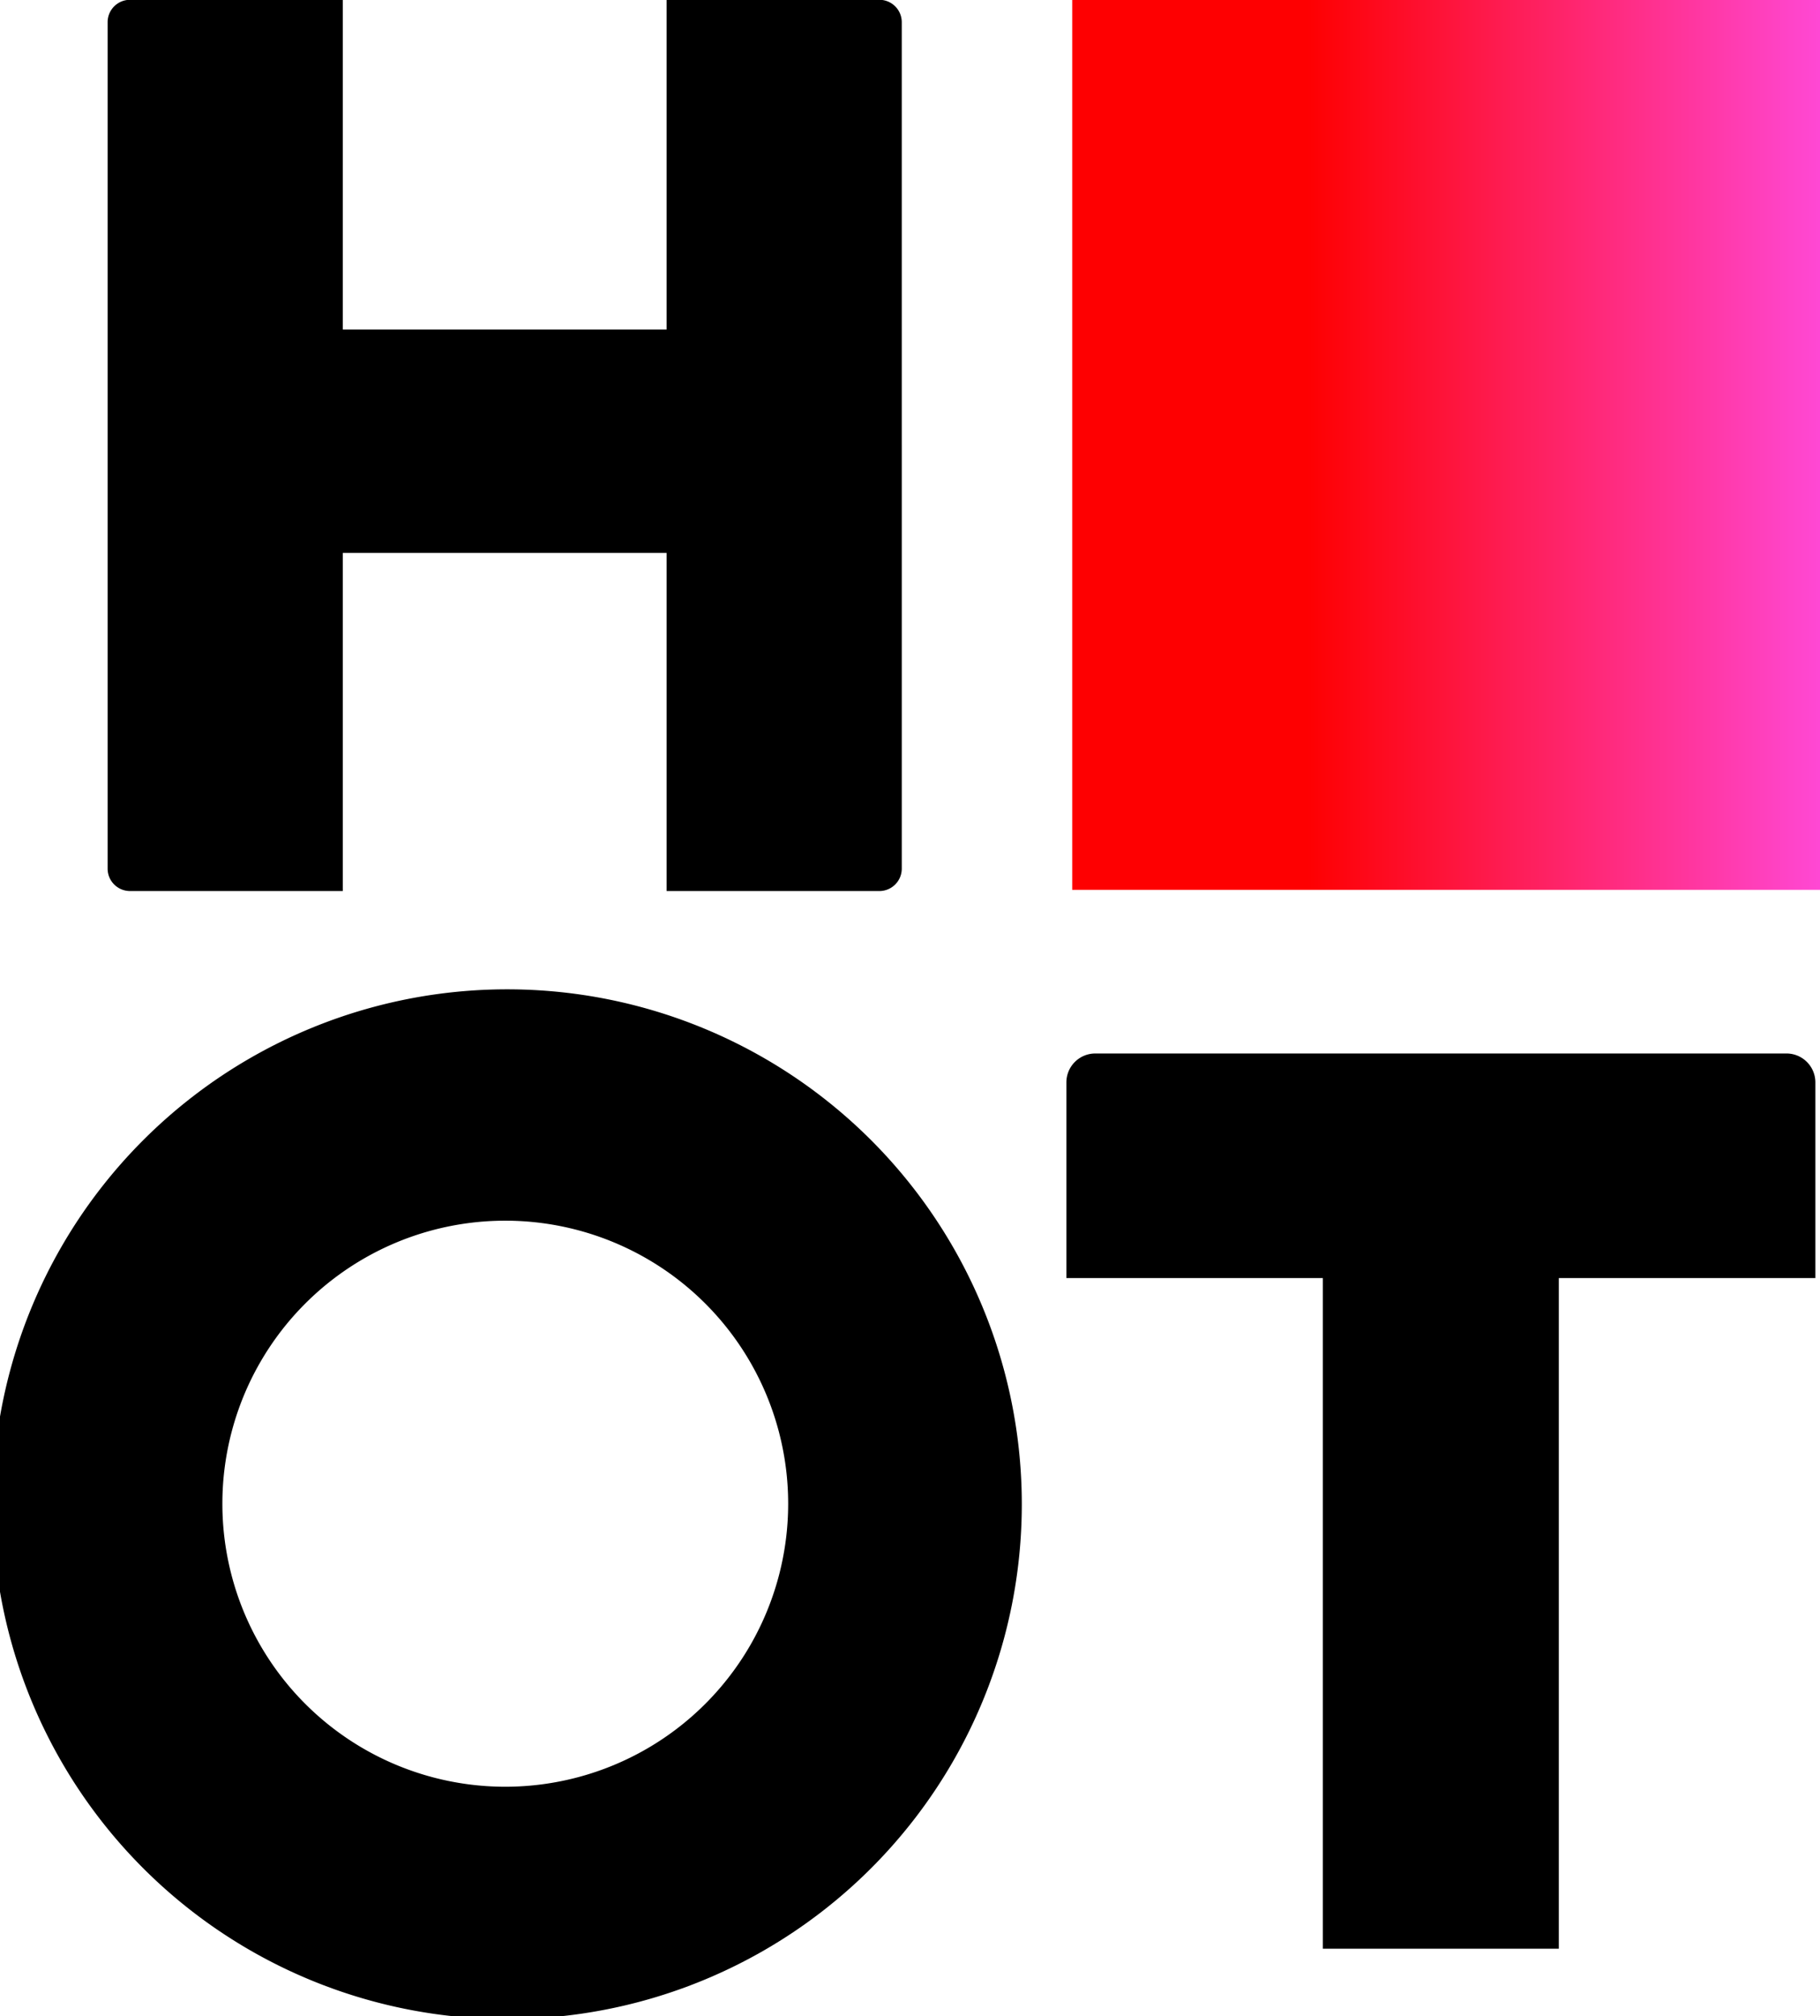
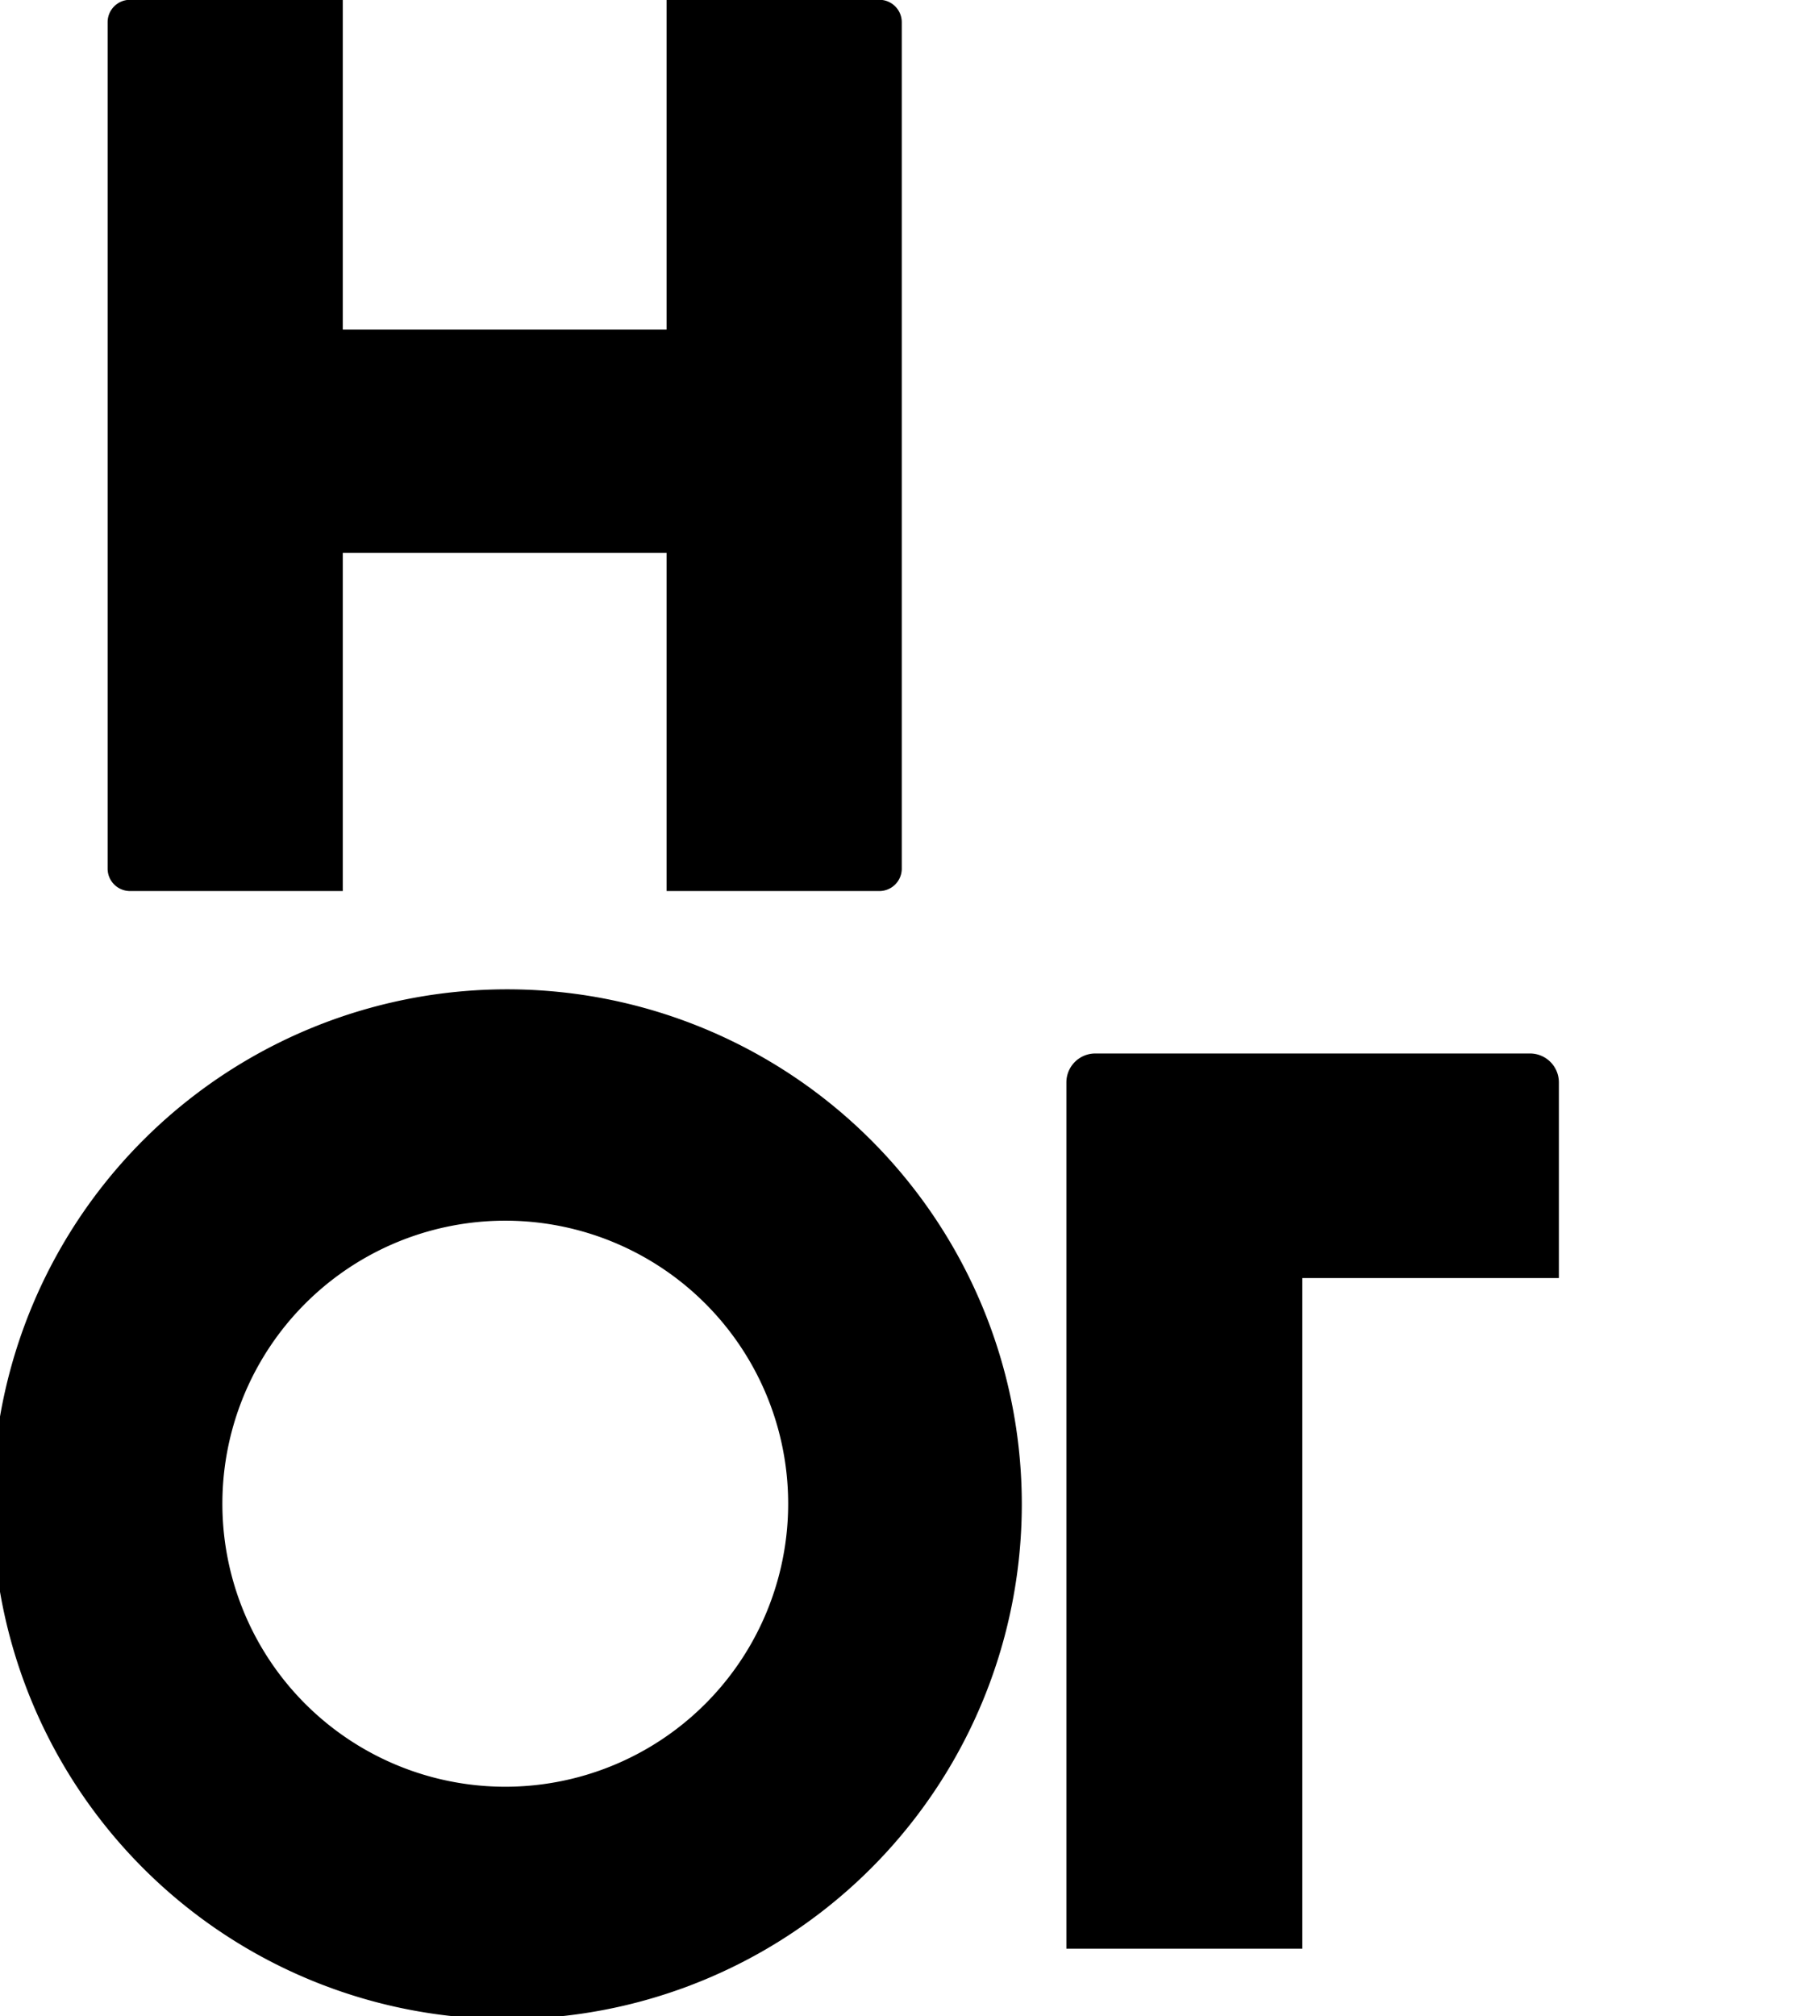
<svg xmlns="http://www.w3.org/2000/svg" xmlns:ns1="http://www.inkscape.org/namespaces/inkscape" xmlns:ns2="http://sodipodi.sourceforge.net/DTD/sodipodi-0.dtd" xmlns:xlink="http://www.w3.org/1999/xlink" width="149.258mm" height="165.267mm" viewBox="0 0 149.258 165.267" id="svg8" ns1:version="0.92.3 (2405546, 2018-03-11)" ns2:docname="HotNewLogo.svg">
  <defs id="defs2">
    <linearGradient ns1:collect="always" id="linearGradient884">
      <stop style="stop-color:#fe0001;stop-opacity:1" offset="0" id="stop880" />
      <stop style="stop-color:#ff48d4;stop-opacity:1" offset="1" id="stop882" />
    </linearGradient>
    <linearGradient ns1:collect="always" xlink:href="#linearGradient884" id="linearGradient886" x1="-283.355" y1="62.732" x2="-241.305" y2="62.732" gradientUnits="userSpaceOnUse" />
  </defs>
  <g ns1:label="Layer 1" ns1:groupmode="layer" id="layer1" transform="translate(390.563,10.211)">
-     <path style="opacity:1;fill:#000000;fill-opacity:1;stroke:none;stroke-width:30.236;stroke-linecap:round;stroke-linejoin:round;stroke-miterlimit:4;stroke-dasharray:none;stroke-dashoffset:0;stroke-opacity:1" d="m -1433.574,-38.594 c -3.847,0 -6.943,3.098 -6.943,6.945 V 230.152 c 0,3.847 3.096,6.945 6.943,6.945 h 58.889 6.943 v -6.945 -97.633 h 100.213 v 97.633 6.945 h 6.945 29.443 29.443 c 3.848,0 6.945,-3.098 6.945,-6.945 V -31.648 c 0,-3.847 -3.098,-6.945 -6.945,-6.945 h -29.443 -29.443 -6.945 v 6.945 95.061 h -100.213 V -38.594 h -6.943 z M -1316.873,267.5 a 159.269,159.269 0 0 0 -159.27,159.27 159.269,159.269 0 0 0 159.27,159.27 159.269,159.269 0 0 0 159.269,-159.27 A 159.269,159.269 0 0 0 -1316.873,267.5 Z m 182.031,19.846 c -4.967,0 -8.965,3.998 -8.965,8.965 v 51.533 8.965 h 79.375 v 207.457 h 73.018 V 356.809 h 79.395 v -34.732 -25.766 c 0,-4.967 -3.998,-8.965 -8.965,-8.965 z m -182.615,51.721 a 87.548,87.548 0 0 1 87.549,87.549 87.548,87.548 0 0 1 -87.549,87.549 87.548,87.548 0 0 1 -87.547,-87.549 87.548,87.548 0 0 1 87.547,-87.549 z" transform="scale(0.265)" id="rect862" ns1:connector-curvature="0" />
-     <rect style="opacity:1;fill:url(#linearGradient886);fill-opacity:1;stroke:none;stroke-width:8;stroke-linecap:round;stroke-linejoin:round;stroke-miterlimit:4;stroke-dasharray:none;stroke-dashoffset:0;stroke-opacity:1" id="rect876" width="61.327" height="72.943" x="-302.632" y="-10.211" rx="0" ry="0" />
+     <path style="opacity:1;fill:#000000;fill-opacity:1;stroke:none;stroke-width:30.236;stroke-linecap:round;stroke-linejoin:round;stroke-miterlimit:4;stroke-dasharray:none;stroke-dashoffset:0;stroke-opacity:1" d="m -1433.574,-38.594 c -3.847,0 -6.943,3.098 -6.943,6.945 V 230.152 c 0,3.847 3.096,6.945 6.943,6.945 h 58.889 6.943 v -6.945 -97.633 h 100.213 v 97.633 6.945 h 6.945 29.443 29.443 c 3.848,0 6.945,-3.098 6.945,-6.945 V -31.648 c 0,-3.847 -3.098,-6.945 -6.945,-6.945 h -29.443 -29.443 -6.945 v 6.945 95.061 h -100.213 V -38.594 h -6.943 z M -1316.873,267.5 a 159.269,159.269 0 0 0 -159.27,159.27 159.269,159.269 0 0 0 159.27,159.27 159.269,159.269 0 0 0 159.269,-159.27 A 159.269,159.269 0 0 0 -1316.873,267.5 Z m 182.031,19.846 c -4.967,0 -8.965,3.998 -8.965,8.965 v 51.533 8.965 v 207.457 h 73.018 V 356.809 h 79.395 v -34.732 -25.766 c 0,-4.967 -3.998,-8.965 -8.965,-8.965 z m -182.615,51.721 a 87.548,87.548 0 0 1 87.549,87.549 87.548,87.548 0 0 1 -87.549,87.549 87.548,87.548 0 0 1 -87.547,-87.549 87.548,87.548 0 0 1 87.547,-87.549 z" transform="scale(0.265)" id="rect862" ns1:connector-curvature="0" />
  </g>
</svg>